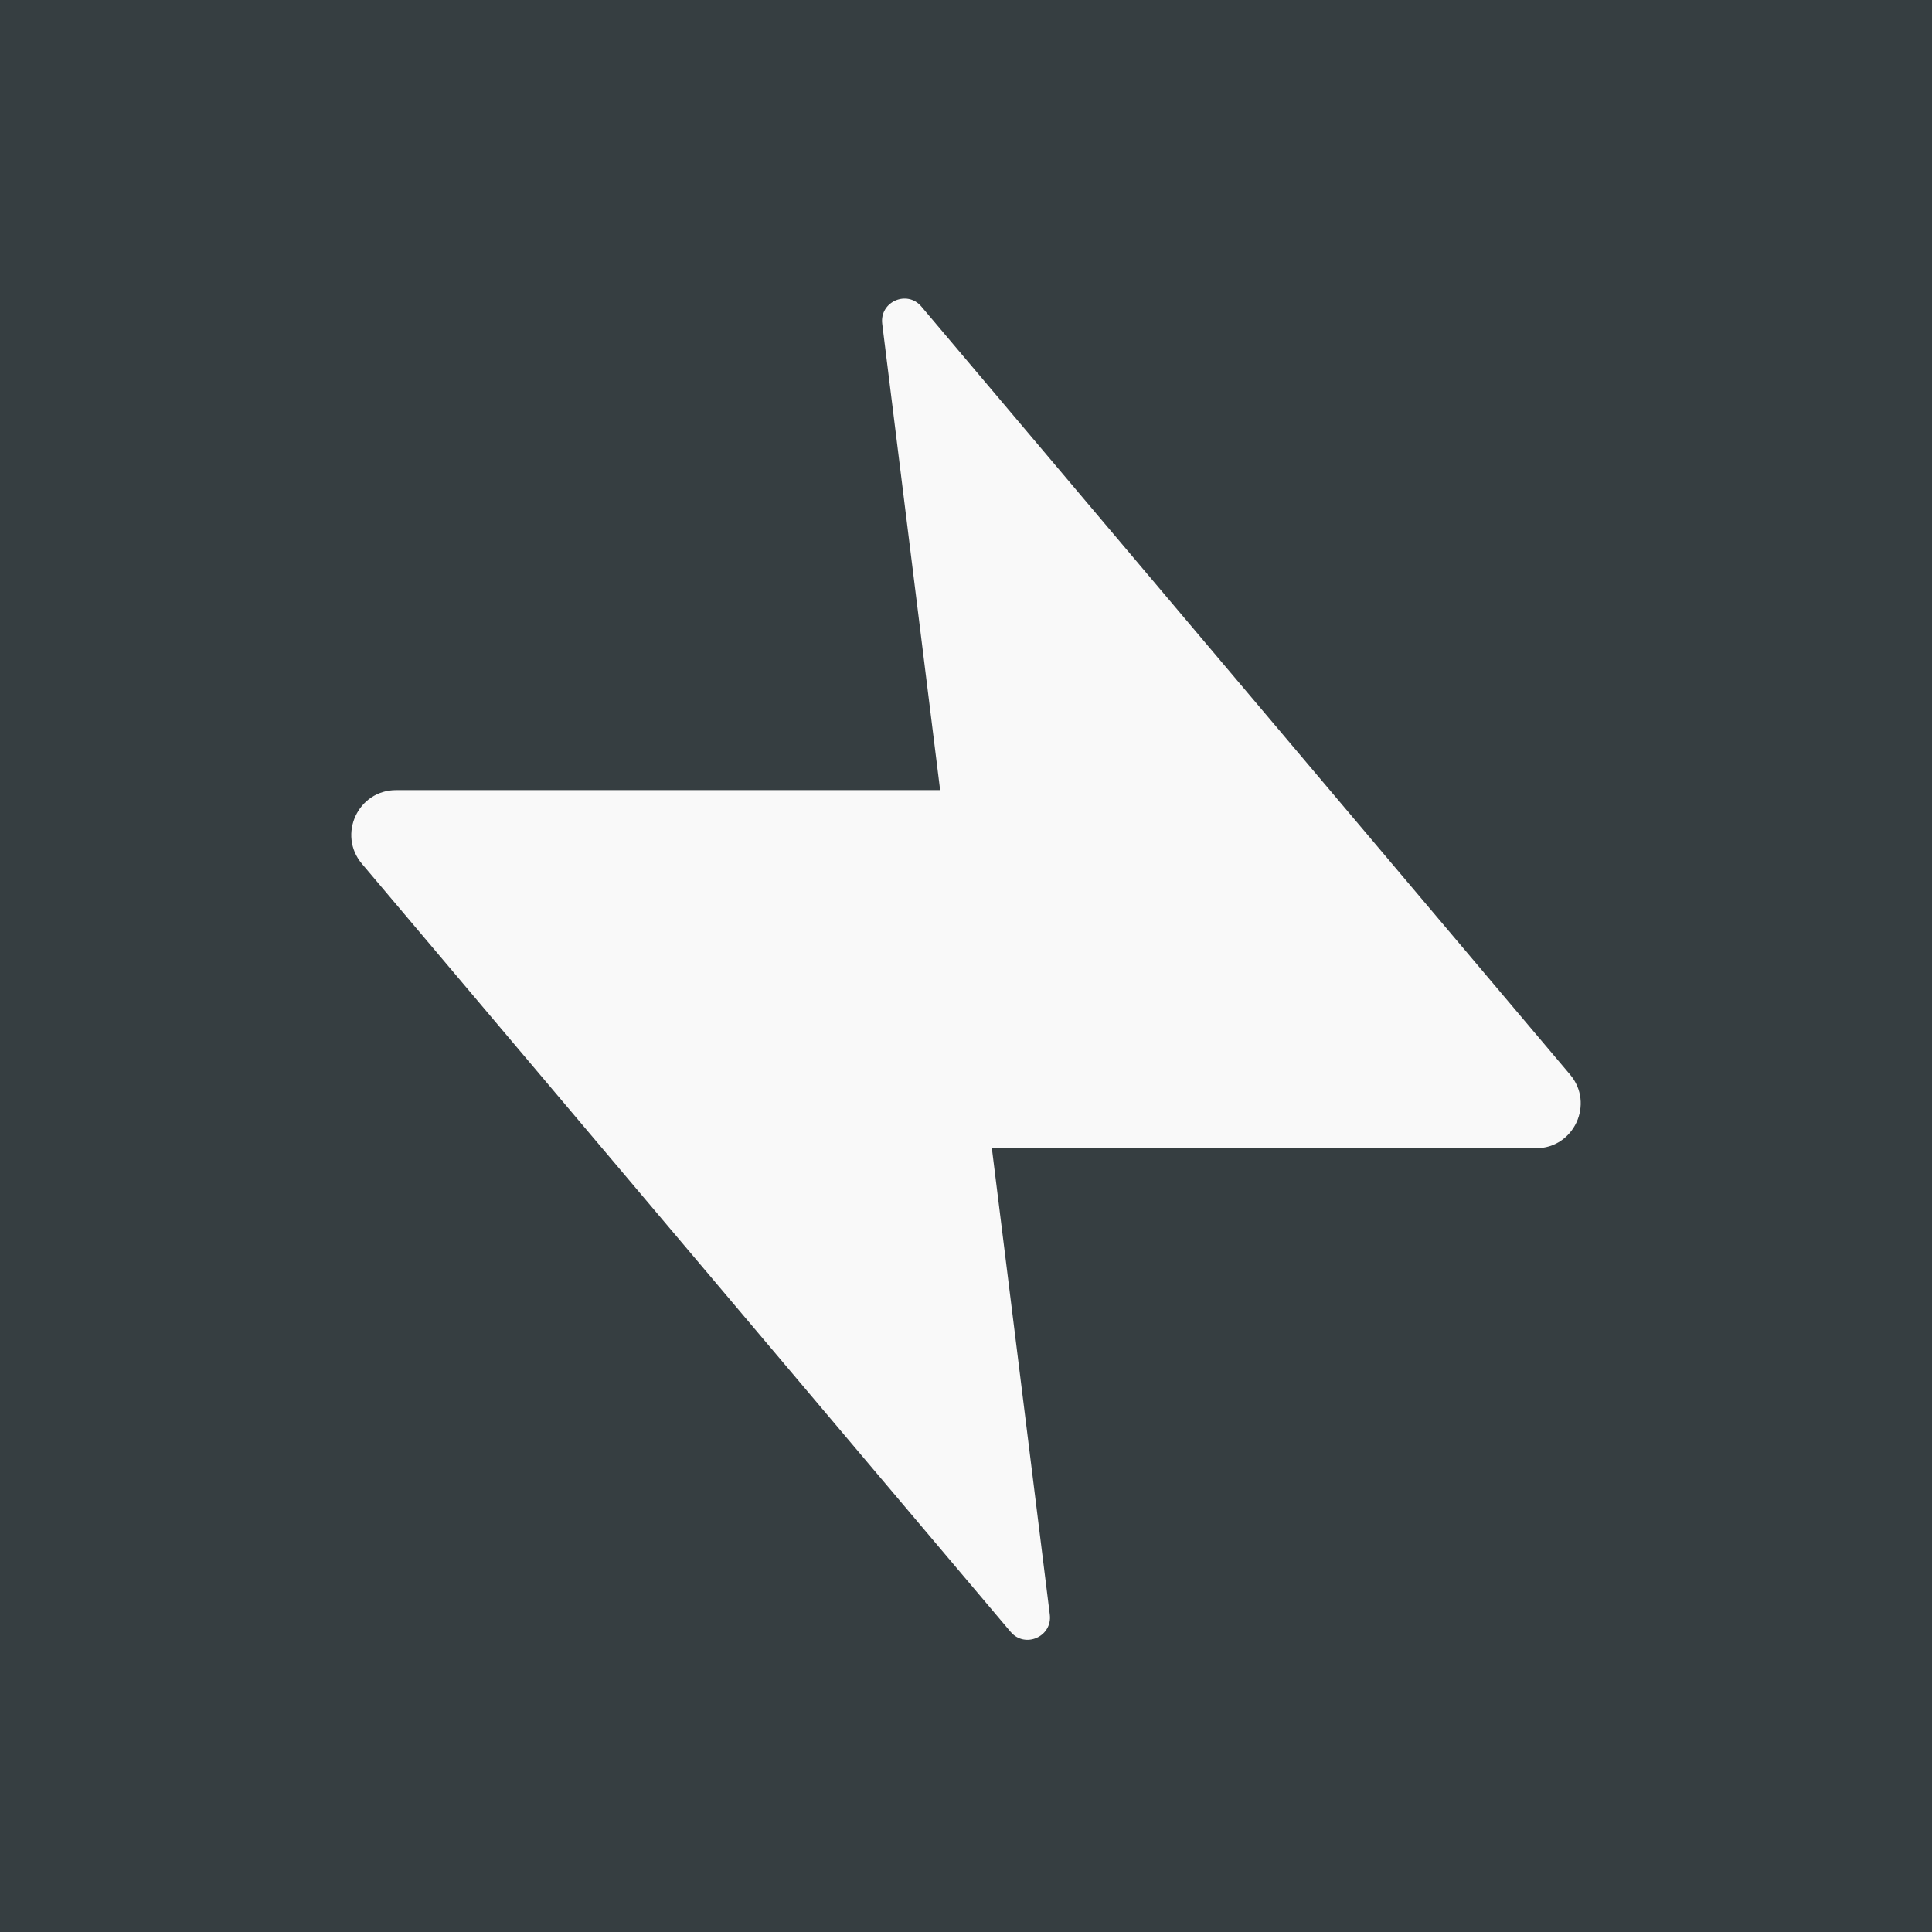
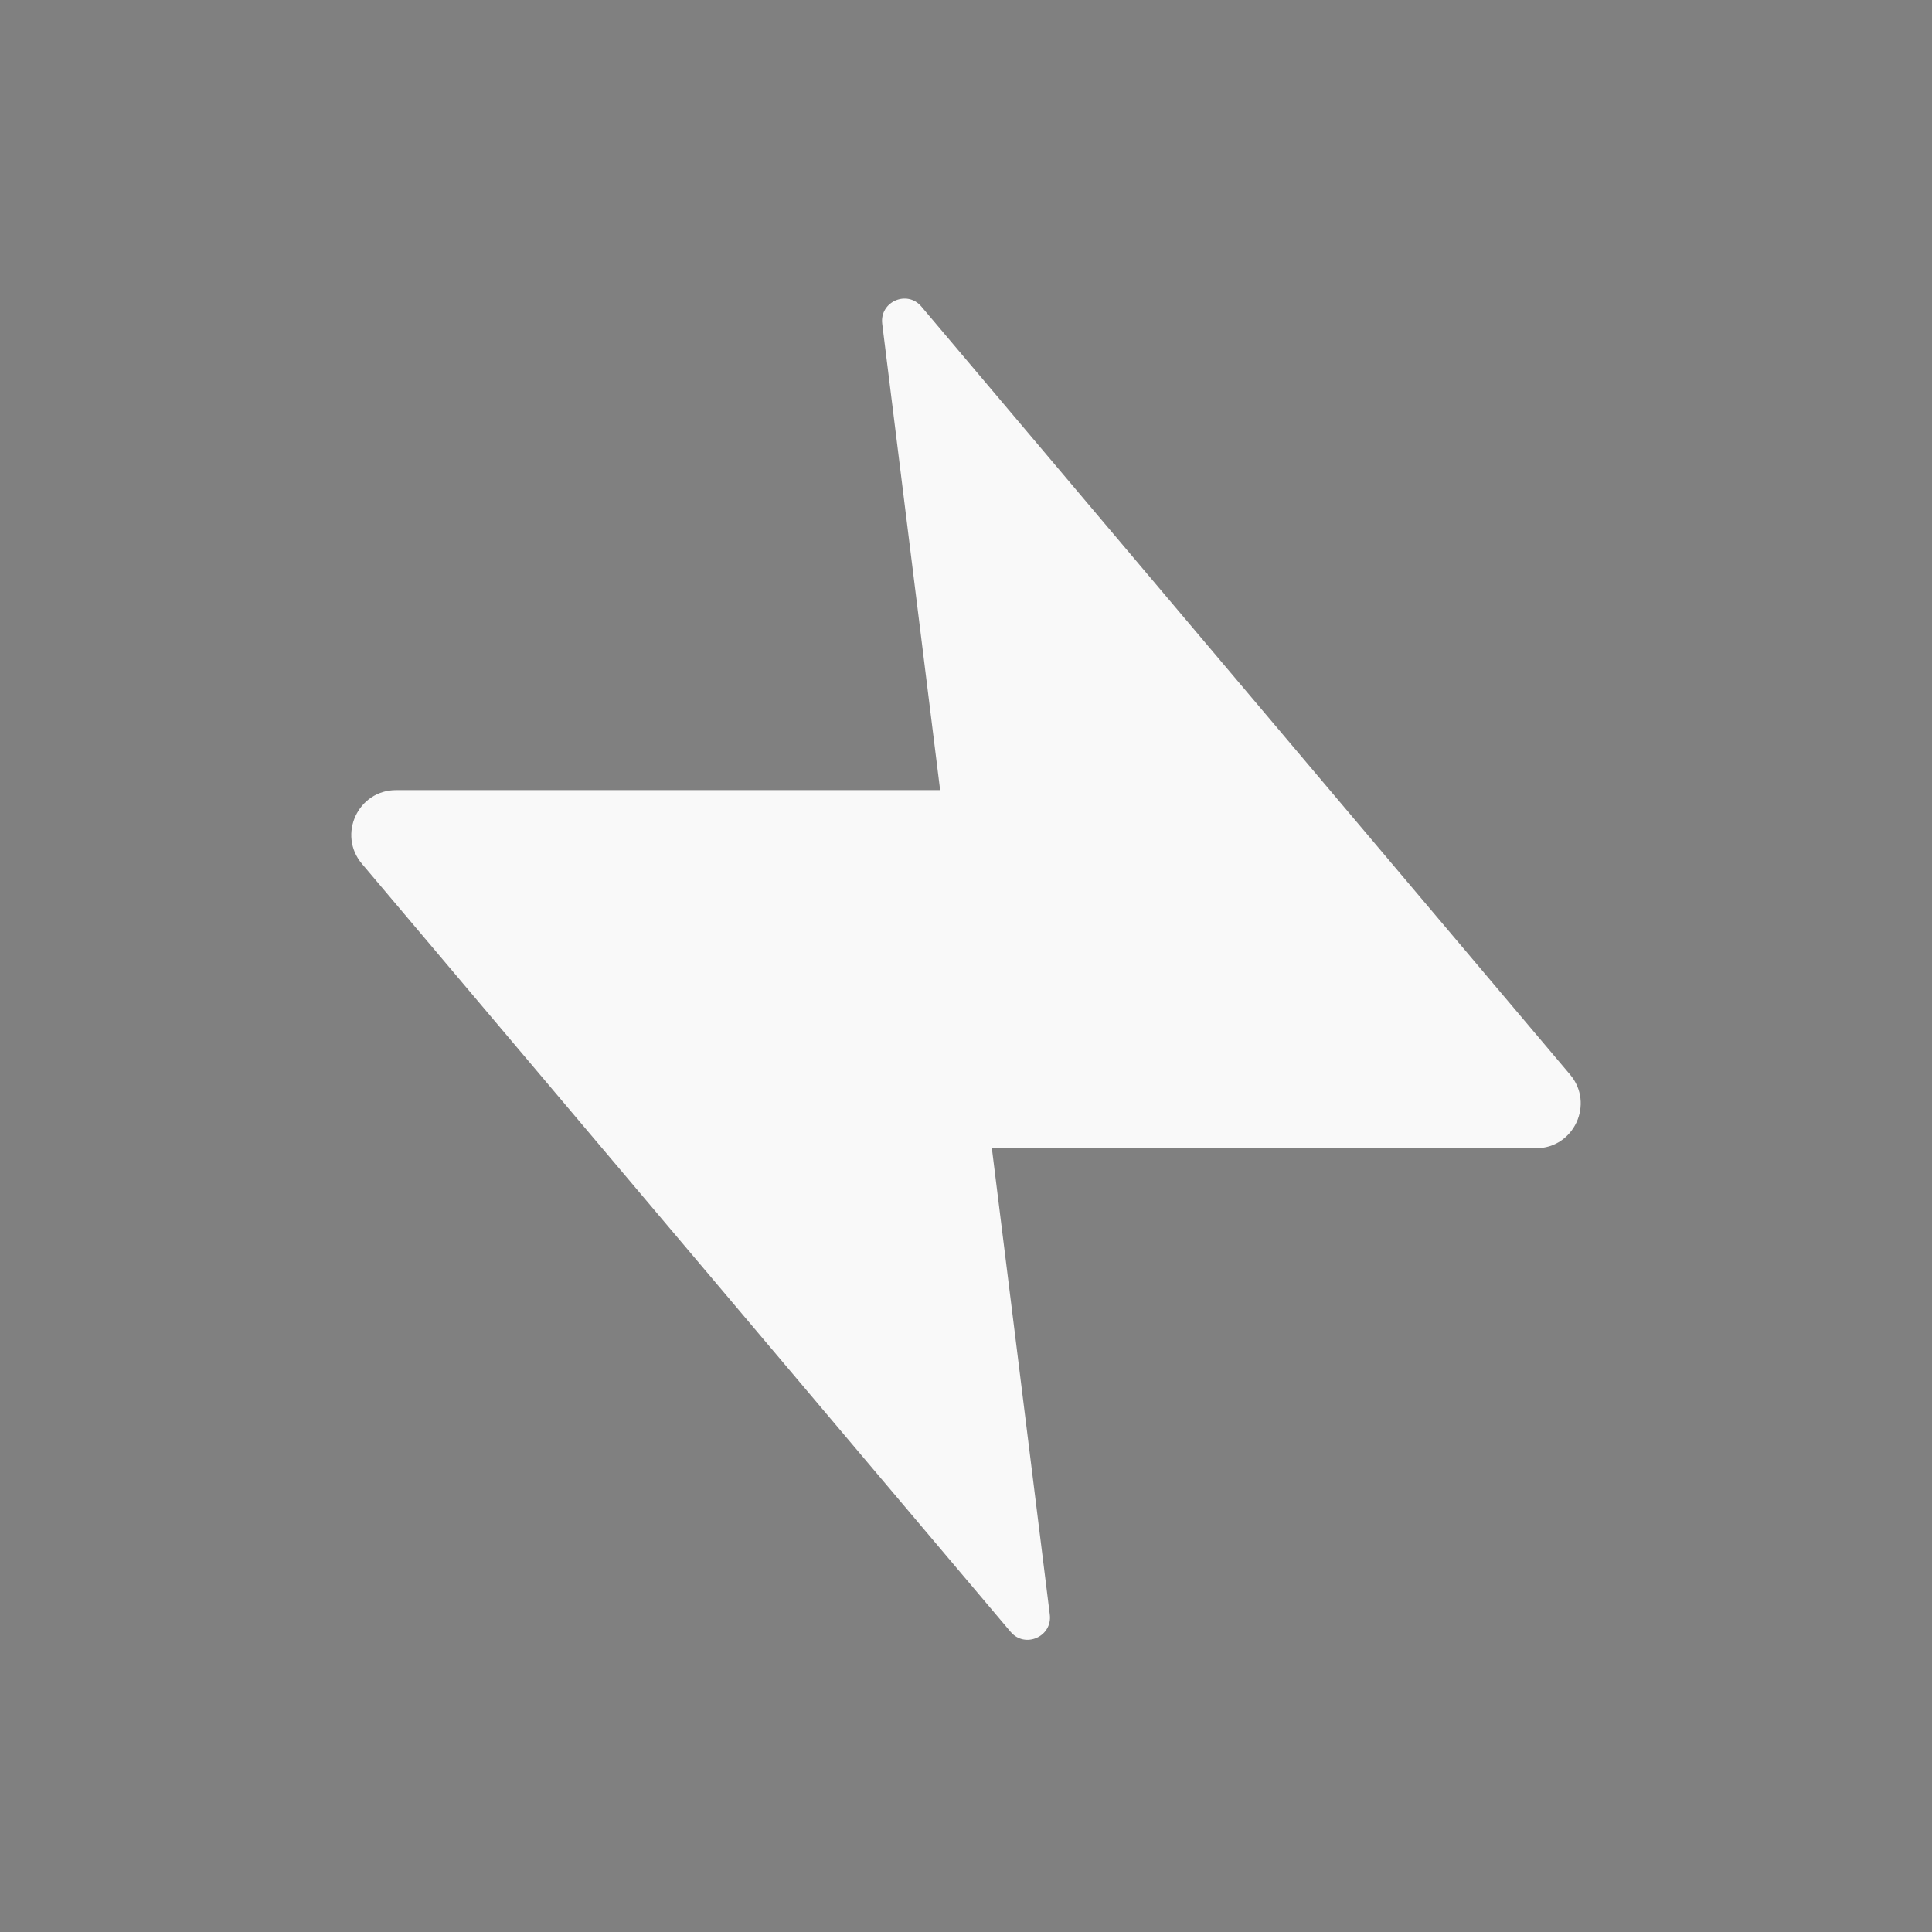
<svg xmlns="http://www.w3.org/2000/svg" width="118" height="118" viewBox="0 0 118 118" fill="none">
  <rect x="0" y="0" width="118" height="118" fill="#808080" stroke="none" />
-   <rect width="118" height="118" transform="matrix(-1 0 0 1 118 0)" fill="#363E41" />
  <path d="M60.58 70.132L93.812 70.132C96.135 70.132 97.395 67.408 95.894 65.631L56.277 18.725C55.401 17.687 53.715 18.428 53.883 19.777L57.42 48.258H24.188C21.865 48.258 20.605 50.982 22.106 52.759L61.723 99.665C62.599 100.703 64.285 99.962 64.118 98.613L60.58 70.132Z" fill="#F9F9F9" />
</svg>